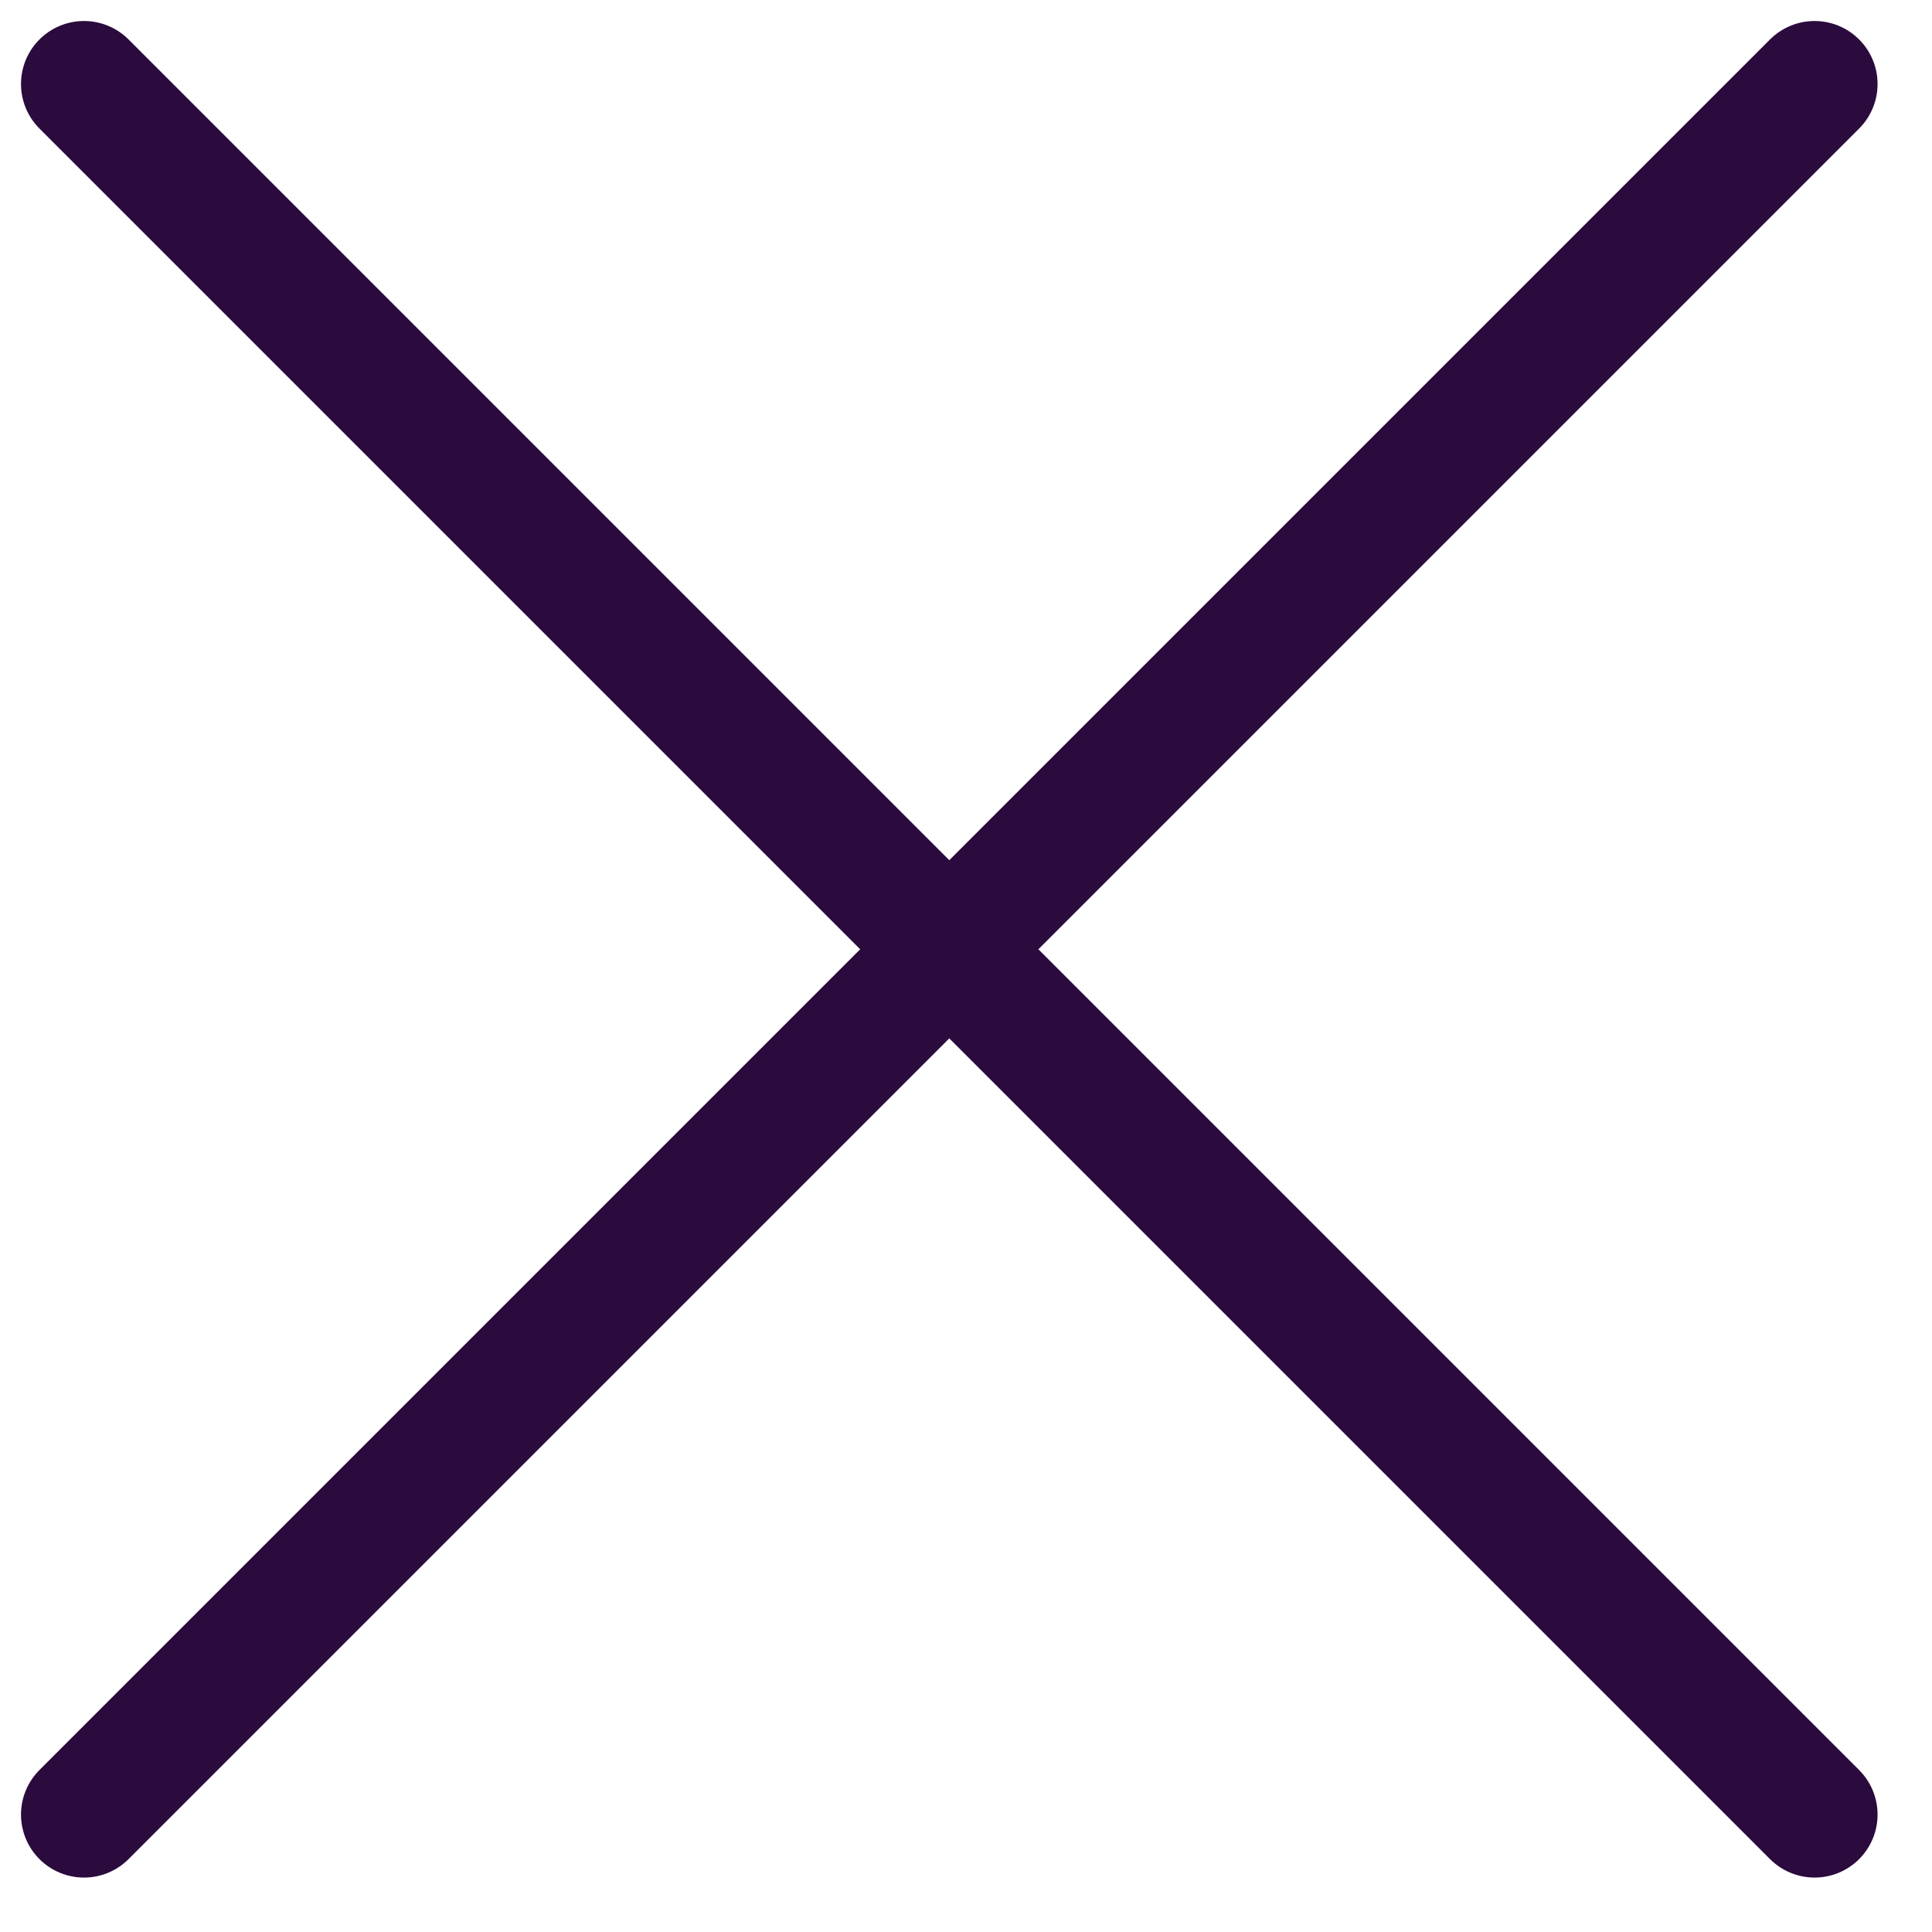
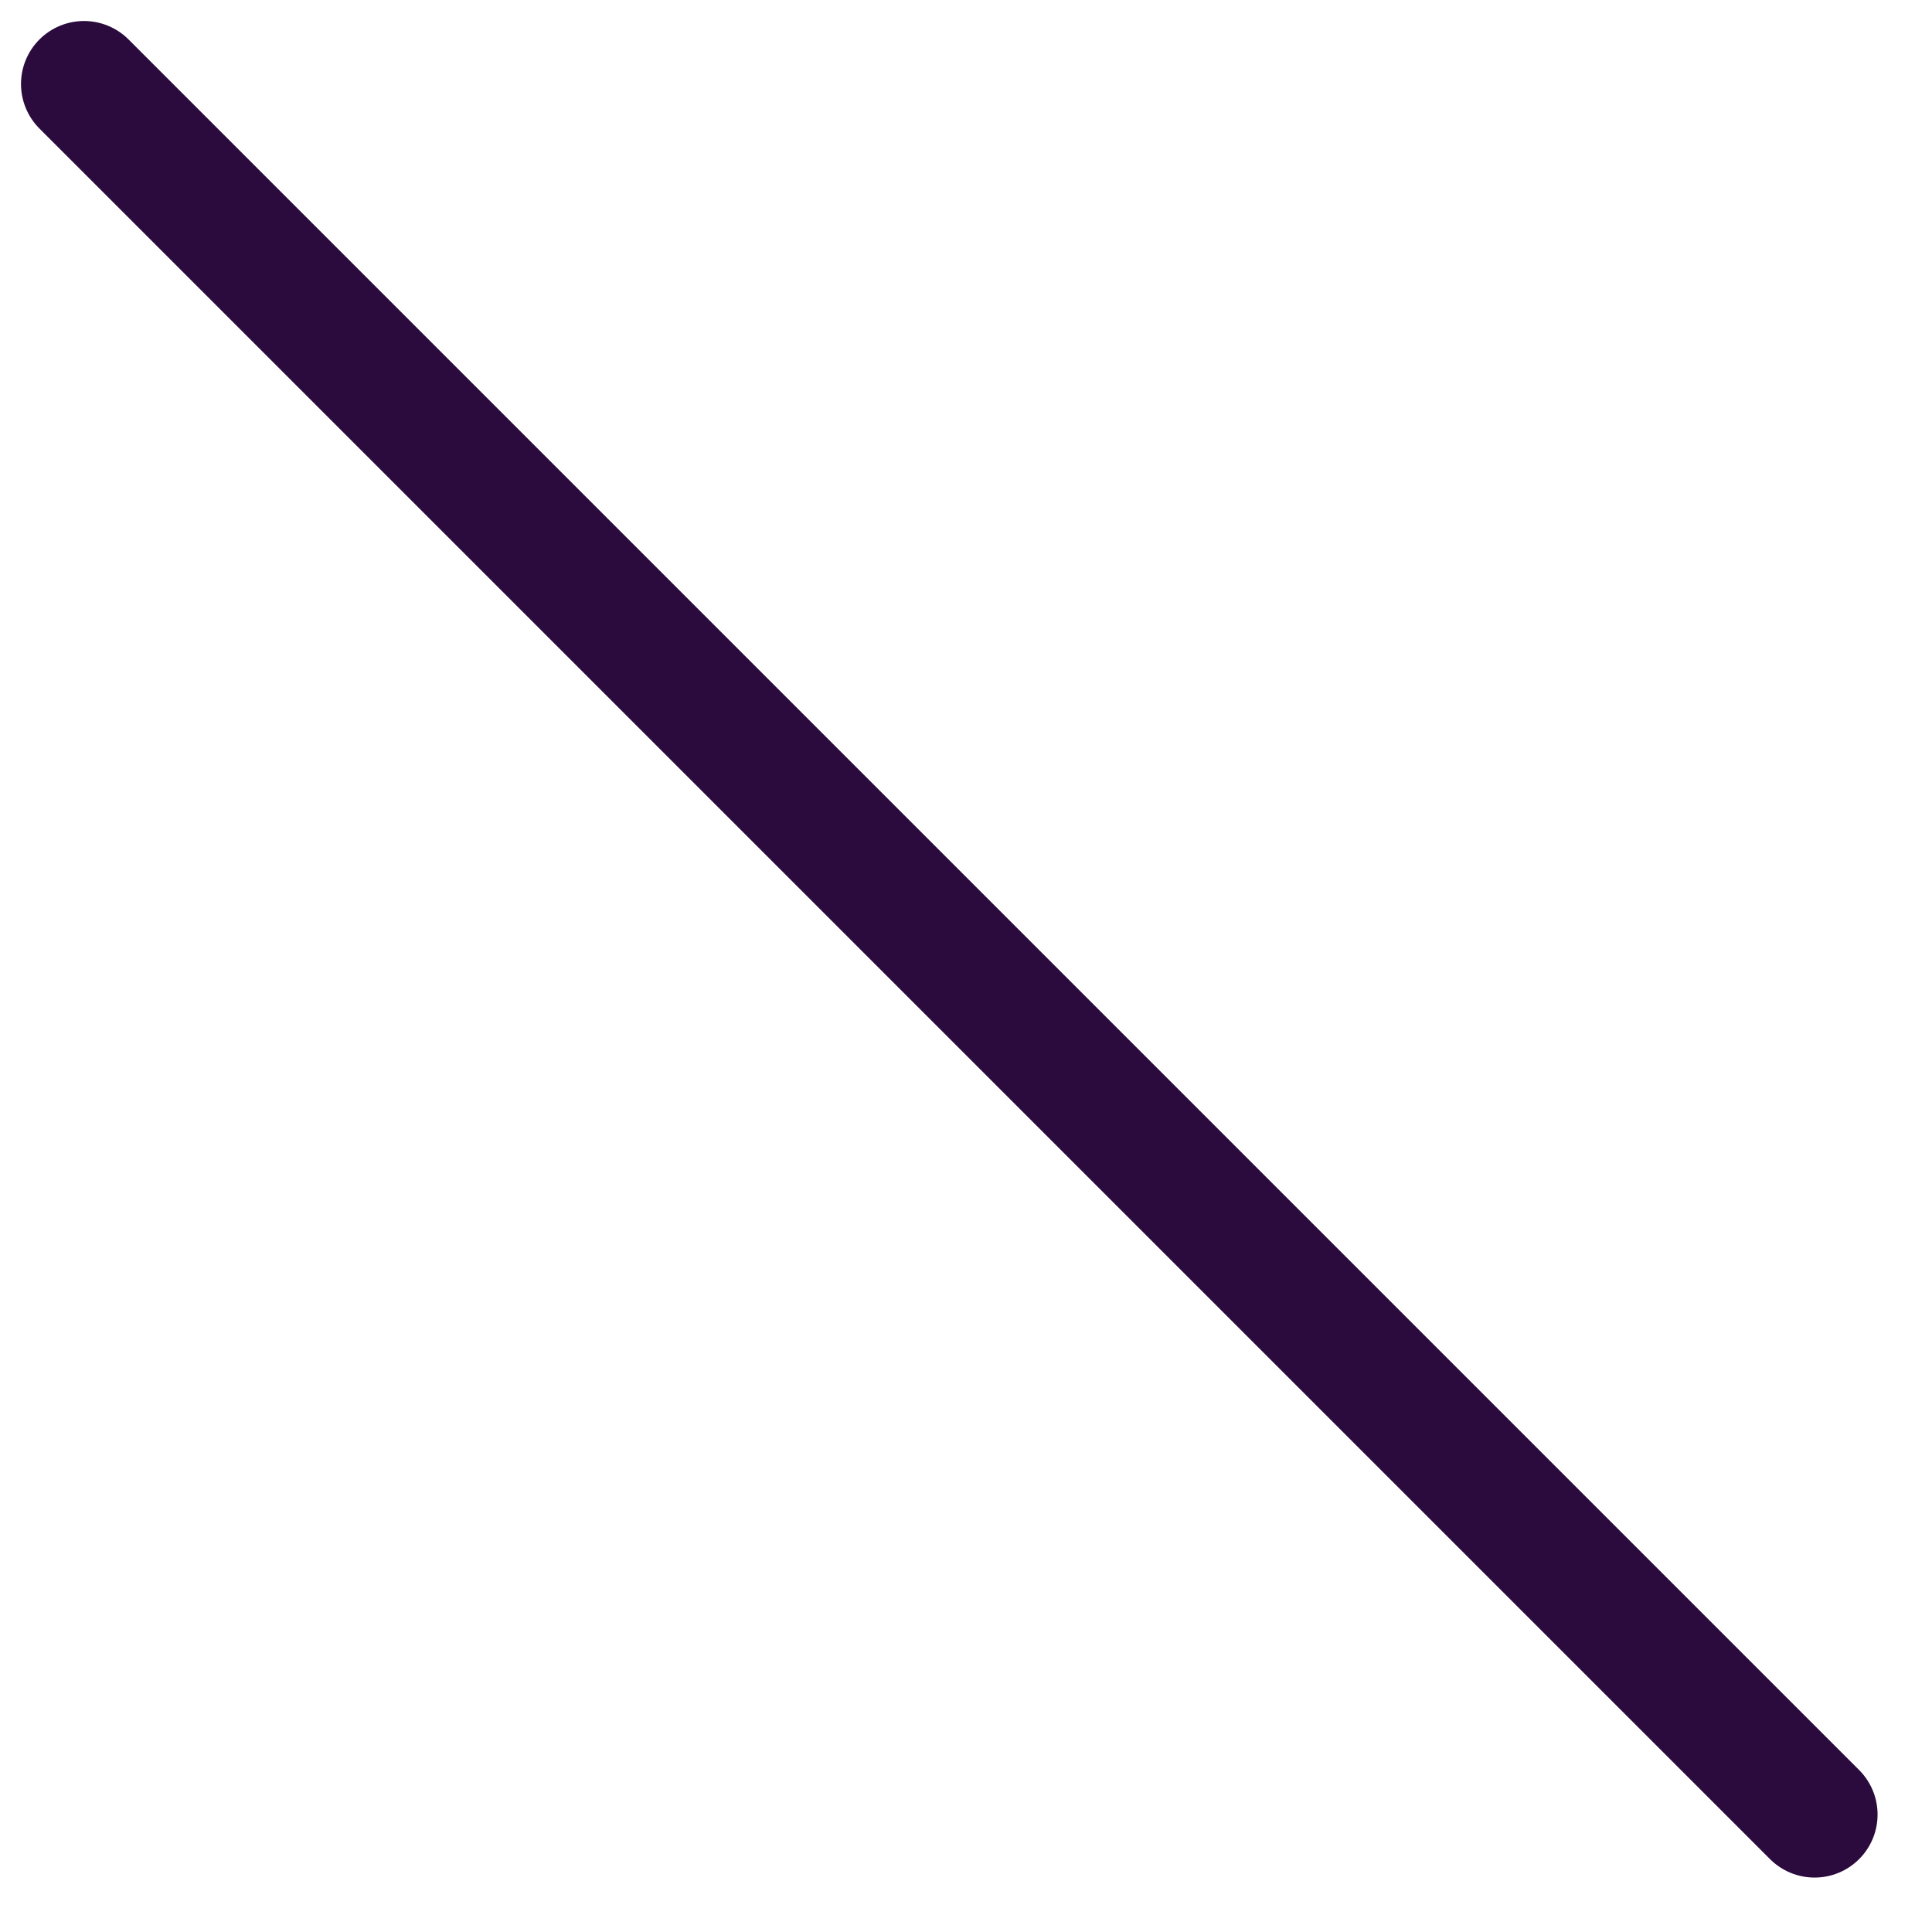
<svg xmlns="http://www.w3.org/2000/svg" width="23px" height="23px" viewBox="0 0 23 23" version="1.1">
  <title>49ADDC0B-A555-4D50-848C-889093B2DD12@1.00x</title>
  <g id="Concepts-A-&amp;-B" stroke="none" stroke-width="1" fill="none" fill-rule="evenodd" stroke-linecap="round" stroke-linejoin="round">
    <g id="XL_Country-selector-exploration" transform="translate(-1394, -126)" stroke="#2B0A3D" stroke-width="1.5">
      <g id="Close-button" transform="translate(1395, 127)">
-         <path d="M-2.90825142e-12,5.32907052e-15 L20.602,20.602 M20.602,5.32907052e-15 L-2.90825142e-12,20.602" id="Combined-Shape" />
+         <path d="M-2.90825142e-12,5.32907052e-15 L20.602,20.602 M20.602,5.32907052e-15 " id="Combined-Shape" />
      </g>
    </g>
  </g>
</svg>